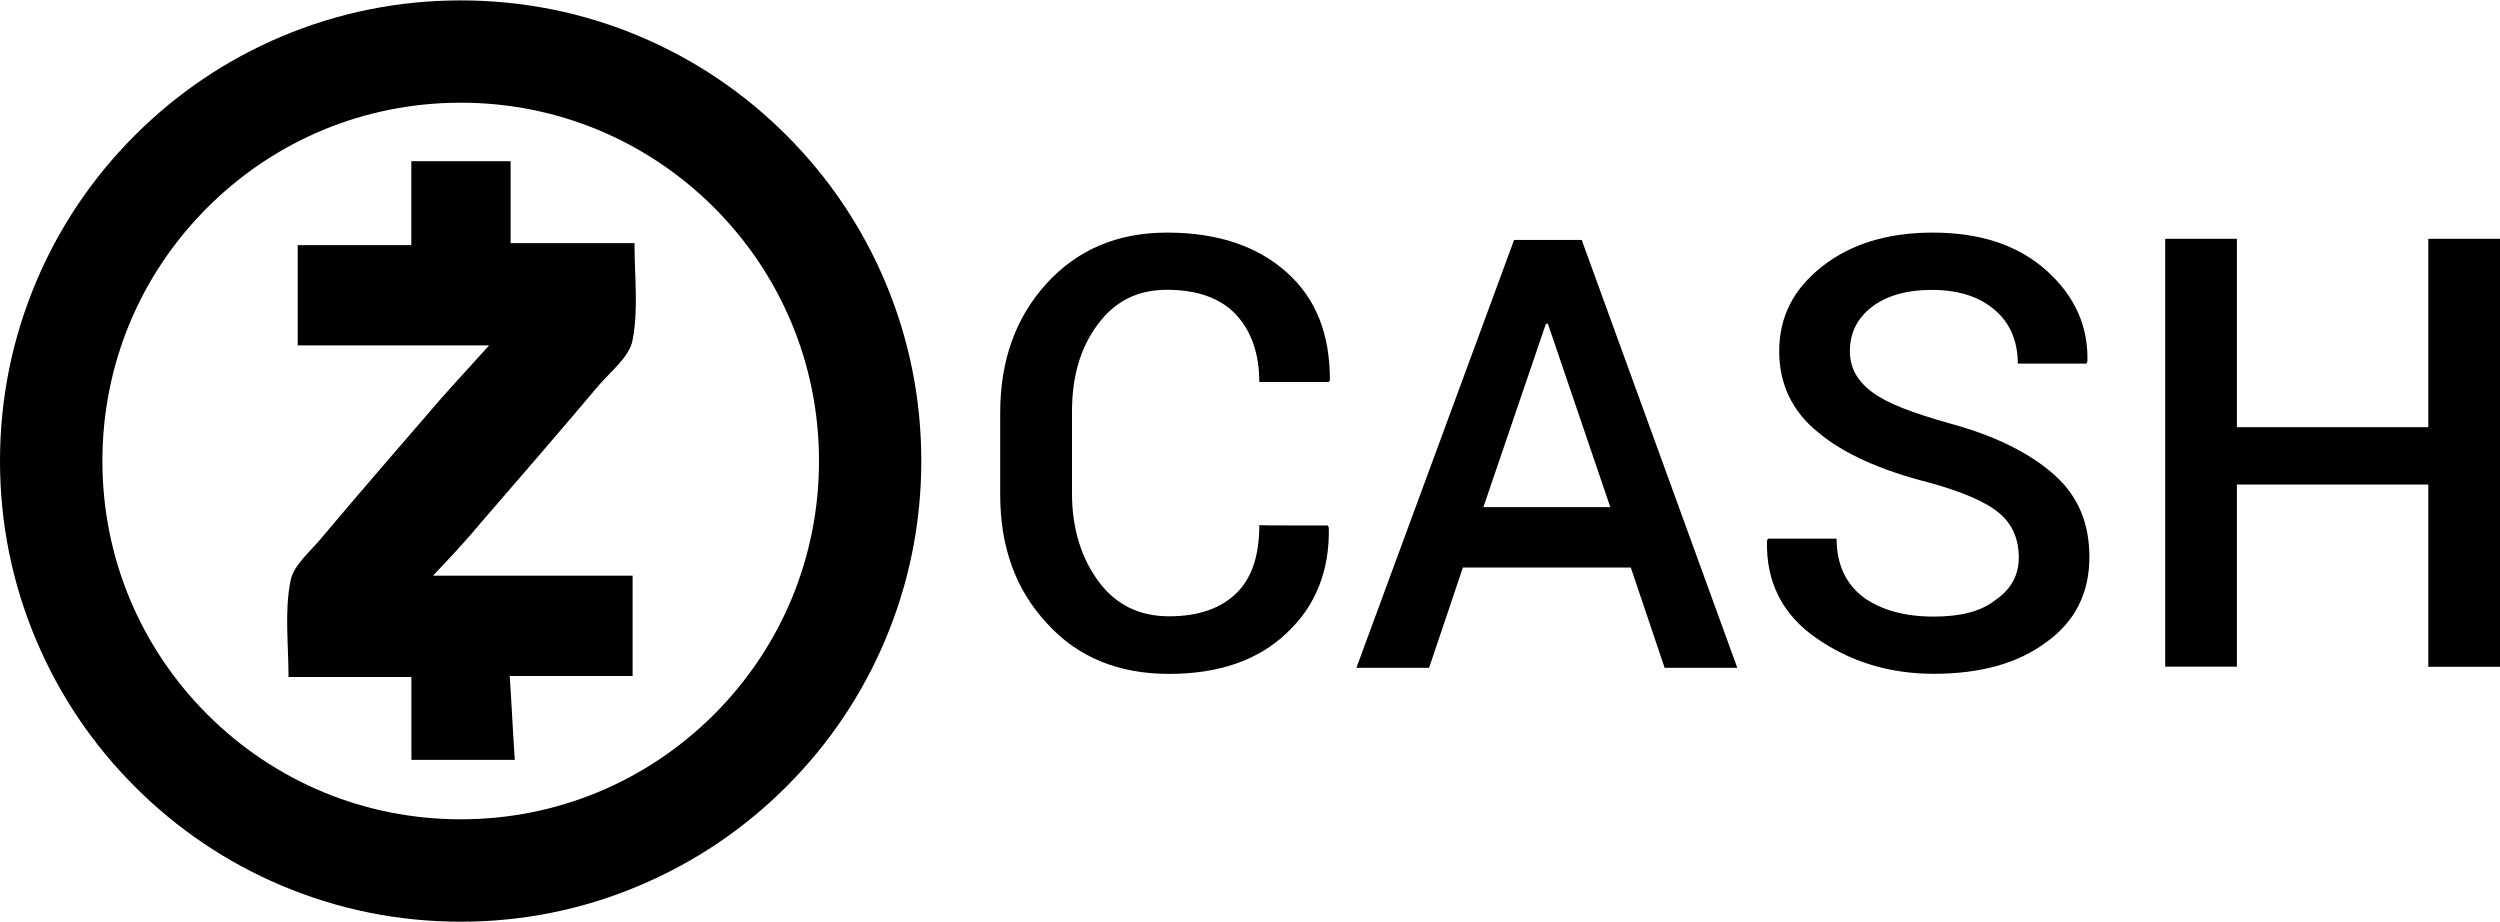
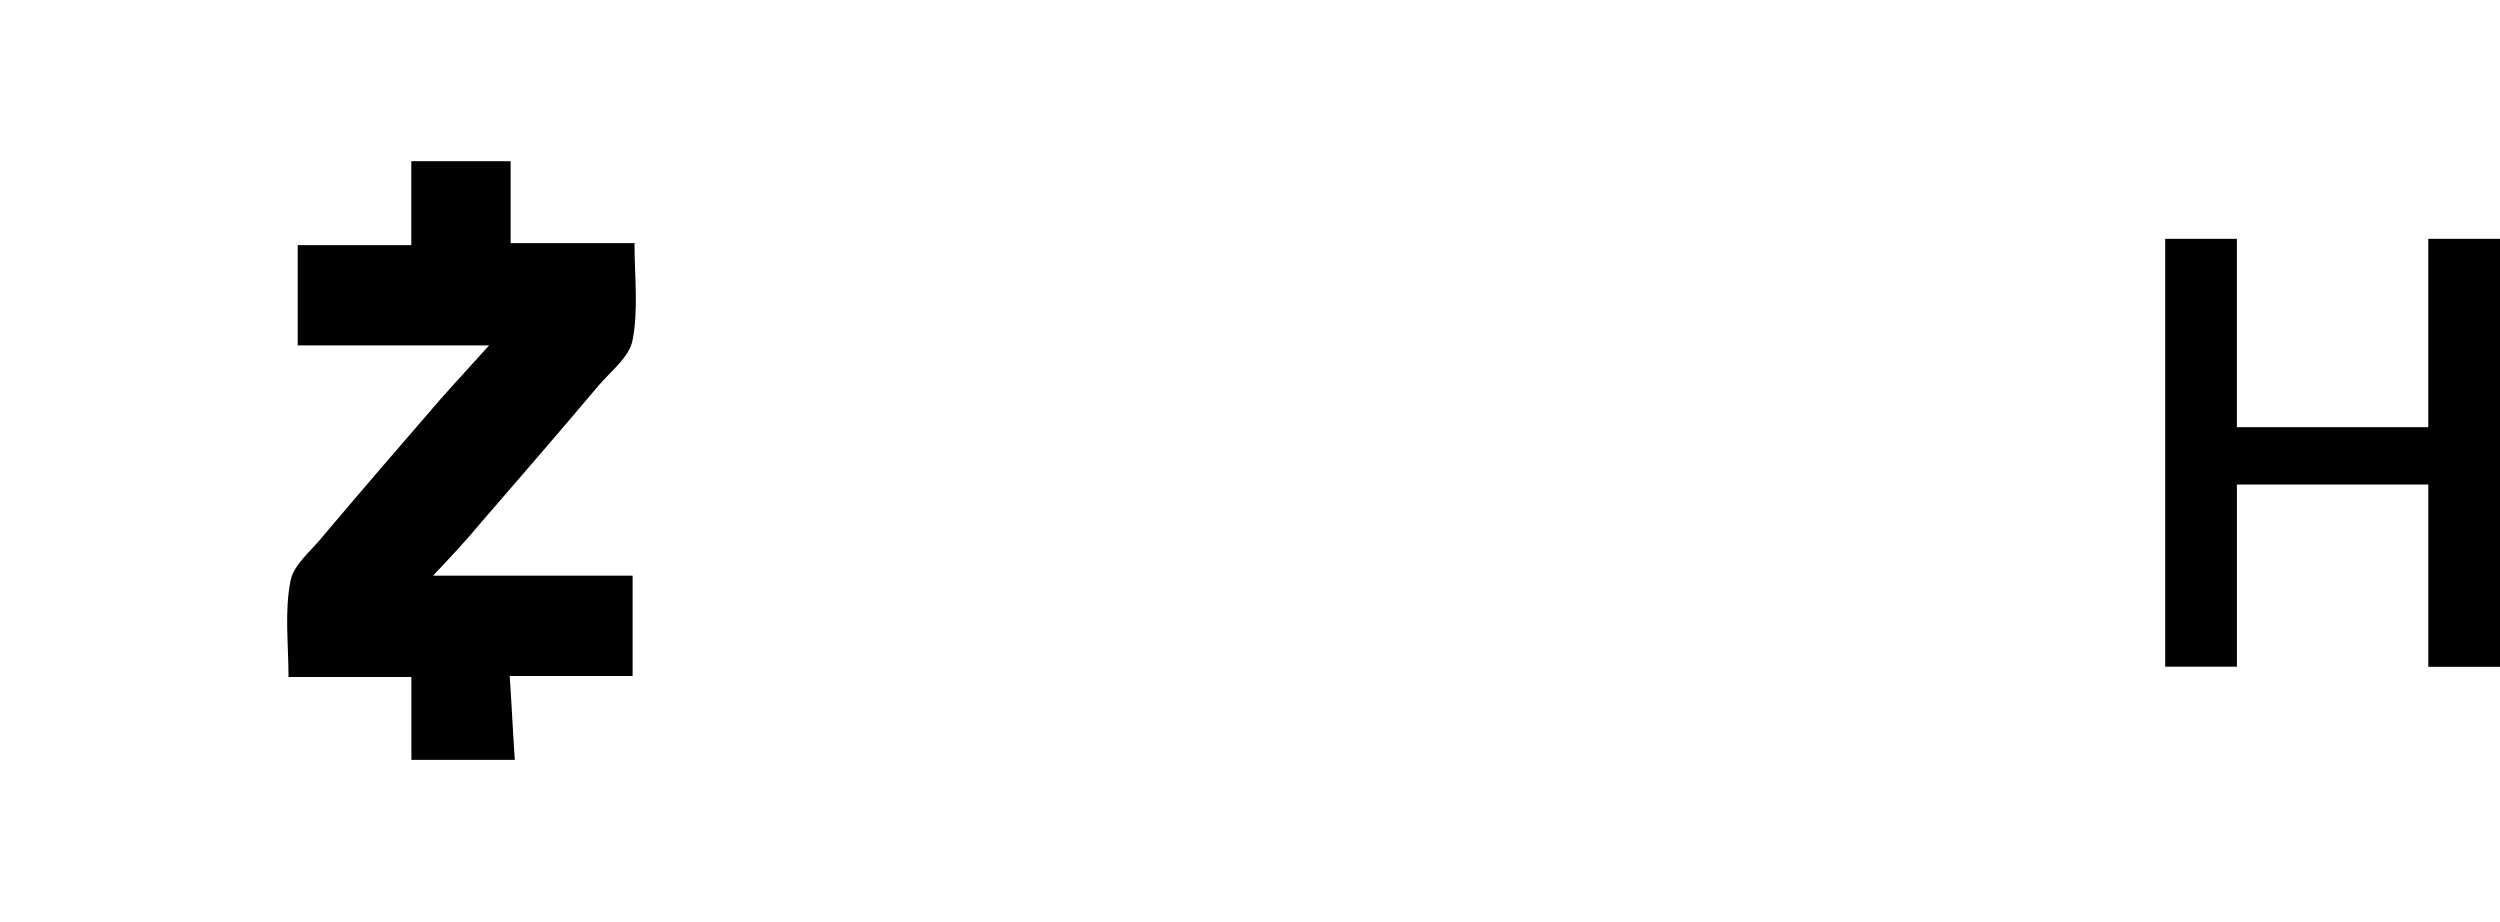
<svg xmlns="http://www.w3.org/2000/svg" version="1.1" id="Layer_1" x="0px" y="0px" viewBox="0 0 2500 922" style="enable-background:new 0 0 2500 922;" xml:space="preserve">
  <g>
    <g id="tgmAOB_1_">
      <g>
        <g id="_x34_o0Zdu.tif">
          <g>
            <g id="B0wFFZ.tif">
-               <path d="M460.7,921.7c-62.2,0-122.5-12.2-179.3-36.2c-54.9-23.2-104.1-56.4-146.4-98.7c-42.3-42.3-75.5-91.6-98.7-146.4        C12.2,583.5,0,523.2,0,461c0-62.2,12.2-122.5,36.2-179.3c23.2-54.9,56.4-104.1,98.7-146.4s91.6-75.5,146.4-98.7        c56.8-24,117.2-36.2,179.3-36.2S583.2,12.5,640,36.5c54.9,23.2,104.1,56.4,146.4,98.7c42.3,42.3,75.5,91.6,98.7,146.4        c24,56.8,36.2,117.2,36.2,179.3c0,62.2-12.2,122.5-36.2,179.3c-23.2,54.9-56.4,104.1-98.7,146.4        c-42.3,42.3-91.6,75.5-146.4,98.7C583.2,909.5,522.9,921.7,460.7,921.7z M460.7,102.7C365,102.7,275,140,207.3,207.6        C139.6,275.3,102.4,365.3,102.4,461s37.3,185.7,104.9,253.4C275,782,365,819.3,460.7,819.3c95.7,0,185.7-37.3,253.4-104.9        C781.7,646.7,819,556.7,819,461s-37.3-185.7-104.9-253.4C646.4,140,556.4,102.7,460.7,102.7z" />
-             </g>
+               </g>
          </g>
        </g>
      </g>
    </g>
    <path d="M433,575.7c68.6,0,133.1,0,199.6,0c0,33.8,0,66.5,0,100.3c-39.9,0-79.9,0-122.9,0c2,28.7,3.1,55.3,5.1,83.9   c-34.8,0-67.6,0-103.4,0c0-26.6,0-54.3,0-82.9c-42,0-80.9,0-122.9,0c0-32.8-4.1-65.5,2-96.2c3.1-16.4,21.5-30.7,32.8-45   c38.9-46.1,77.8-91.1,117.7-137.2c15.4-17.4,30.7-33.8,48.1-53.2c-65.5,0-128,0-191.4,0c0-33.8,0-66.5,0-100.3   c36.9,0,74.7,0,113.6,0c0-28.7,0-55.3,0-83.9c33.8,0,65.5,0,99.3,0c0,26.6,0,53.2,0,81.9c41,0,80.9,0,123.9,0   c0,33.8,4.1,66.5-2,97.3c-3.1,16.4-21.5,30.7-33.8,45c-38.9,46.1-77.8,91.1-117.7,137.2C465.8,540.9,450.5,557.2,433,575.7z" />
  </g>
  <g>
-     <path d="M1327.8,525.5l1,2c1,43-13.3,78.8-42,105.4c-28.7,27.6-68.6,41-117.7,41c-50.2,0-91.1-16.4-121.8-50.2   c-31.7-33.8-47.1-76.8-47.1-129v-81.9c0-52.2,15.4-95.2,46.1-129c30.7-33.8,70.6-51.2,120.8-51.2s90.1,13.3,119.8,39.9   c29.7,26.6,43,62.4,43,107.5l-1,2h-69.6c0-28.7-8.2-51.2-23.5-67.6c-15.4-16.4-38.9-24.6-68.6-24.6c-29.7,0-52.2,11.3-69.6,34.8   c-17.4,23.5-25.6,52.2-25.6,87v81.9c0,34.8,9.2,64.5,26.6,88c17.4,23.5,41,34.8,70.6,34.8c29.7,0,52.2-8.2,67.6-23.5   c15.4-15.4,22.5-37.9,22.5-67.6C1259.2,525.5,1327.8,525.5,1327.8,525.5z" />
-     <path d="M1630.8,567.5h-167.9l-33.8,100.3h-72.7l157.7-427.9h67.6l155.6,427.9h-72.7L1630.8,567.5z M1483.4,507.1h126.9   l-62.4-183.3h-2L1483.4,507.1z" />
-     <path d="M2018.8,557.2c0-17.4-6.1-32.8-19.5-44c-13.3-11.3-36.9-21.5-70.6-30.7c-48.1-12.3-85-28.7-110.6-50.2   c-25.6-20.5-38.9-48.1-38.9-80.9c0-34.8,14.3-62.4,43-85c28.7-22.5,65.5-33.8,110.6-33.8c47.1,0,85,12.3,113.6,37.9   c28.7,25.6,42,56.3,41,91.1l-1,2h-68.6c0-21.5-7.2-39.9-22.5-53.2c-15.4-13.3-35.8-20.5-63.5-20.5c-25.6,0-46.1,6.1-60.4,17.4   c-14.3,11.3-21.5,25.6-21.5,44c0,16.4,7.2,29.7,22.5,41c15.4,11.3,39.9,20.5,75.8,30.7c46.1,12.3,80.9,29.7,105.4,51.2   s35.8,49.1,35.8,82.9c0,35.8-14.3,64.5-43,85c-28.7,21.5-66.5,31.7-112.6,31.7c-45,0-83.9-12.3-117.7-35.8s-50.2-56.3-49.1-97.3   l1-2h68.6c0,25.6,9.2,45,26.6,58.4c18.4,13.3,42,19.5,70.6,19.5c26.6,0,47.1-5.1,61.4-16.4C2011.7,589,2018.8,574.6,2018.8,557.2z" />
    <path d="M2500,666.8h-71.7V484.5h-191.4v182.2h-71.7V238.8h71.7v188.4h191.4V238.8h71.7V666.8z" />
  </g>
</svg>